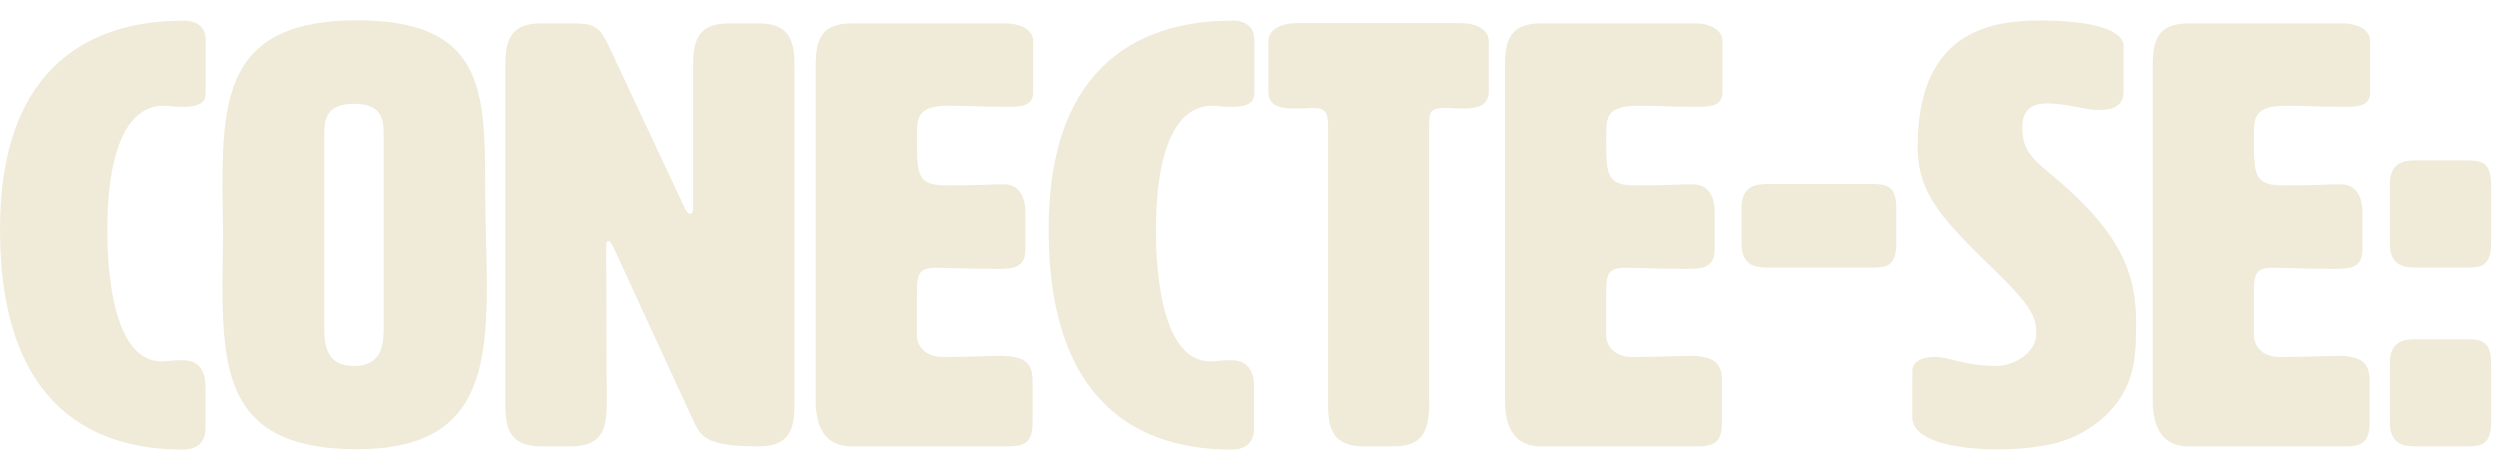
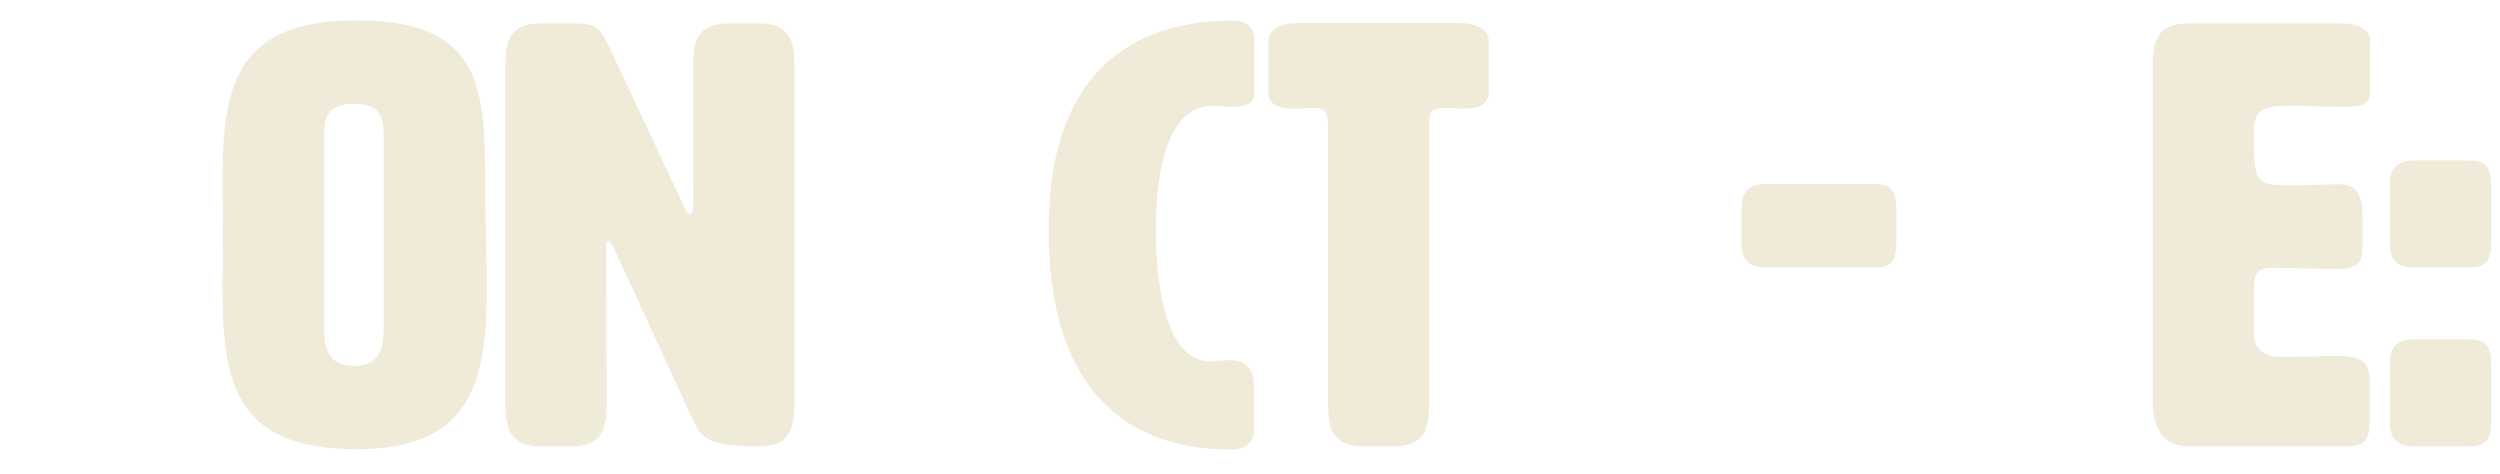
<svg xmlns="http://www.w3.org/2000/svg" width="95" height="18" viewBox="0 0 95 18" fill="none">
-   <path d="M6.954 0.779C7.519 0.779 7.816 1.054 7.816 1.503V3.495C7.816 3.72 7.816 4.06 6.954 4.06C6.505 4.06 6.476 4.017 6.23 4.017C4.078 4.017 4.078 7.936 4.078 8.747C4.078 9.515 4.1 13.73 6.135 13.73C6.432 13.73 6.432 13.687 6.947 13.687C7.809 13.687 7.809 14.498 7.809 14.73V16.244C7.809 16.809 7.512 17.084 6.947 17.084C3.731 17.084 0 15.614 0 8.711C0 2.257 3.738 0.786 6.947 0.786L6.954 0.779Z" fill="#F0EAD9" />
  <path d="M8.453 7.088C8.453 3.445 8.794 0.772 13.567 0.772C18.341 0.772 18.435 3.394 18.435 6.994C18.435 8.356 18.5 9.689 18.5 10.891C18.5 14.47 17.935 17.07 13.567 17.07C8.794 17.07 8.453 14.397 8.453 10.775C8.453 10.167 8.475 9.551 8.475 8.921C8.475 8.291 8.453 7.675 8.453 7.088ZM12.321 5.191V12.318C12.321 12.999 12.321 13.905 13.451 13.905C14.581 13.905 14.581 12.999 14.581 12.318V5.191C14.581 4.626 14.581 3.945 13.451 3.945C12.321 3.945 12.321 4.626 12.321 5.191Z" fill="#F0EAD9" />
  <path d="M26.221 8.131C26.287 8.131 26.337 8.066 26.337 7.907V2.699C26.337 1.793 26.337 0.888 27.699 0.888H28.829C30.191 0.888 30.191 1.793 30.191 2.699V15.15C30.191 16.056 30.191 16.961 28.829 16.961C26.794 16.961 26.634 16.599 26.315 15.918L23.302 9.377C23.237 9.24 23.164 9.153 23.121 9.153C23.056 9.153 23.034 9.24 23.034 9.377L23.056 15.15C23.056 16.056 23.056 16.961 21.694 16.961H20.564C19.202 16.961 19.202 16.056 19.202 15.15V2.699C19.202 1.793 19.202 0.888 20.564 0.888H21.766C22.512 0.888 22.766 0.975 23.099 1.677L26.018 7.9C26.084 8.059 26.156 8.124 26.221 8.124V8.131Z" fill="#F0EAD9" />
-   <path d="M34.85 12.818C34.893 13.318 35.349 13.564 35.799 13.564C37.088 13.564 37.523 13.521 37.993 13.521C38.942 13.521 39.239 13.796 39.239 14.47V16.056C39.239 16.737 39.015 16.961 38.334 16.961H32.358C30.996 16.961 30.996 15.6 30.996 15.15V2.699C30.996 1.793 30.996 0.888 32.358 0.888H38.196C38.761 0.888 39.261 1.112 39.261 1.569V3.495C39.261 4.039 38.812 4.06 38.24 4.06C37.356 4.06 36.653 4.017 36.088 4.017C34.843 4.017 34.843 4.466 34.843 5.19C34.843 6.661 34.843 7.045 35.972 7.045C37.378 7.045 37.602 7.001 38.124 7.001C38.913 7.001 38.964 7.791 38.964 8.044V9.493C38.964 10.174 38.486 10.218 37.921 10.218C36.769 10.218 36.045 10.174 35.567 10.174C34.843 10.174 34.843 10.493 34.843 11.239V12.825L34.85 12.818Z" fill="#F0EAD9" />
  <path d="M46.802 0.779C47.367 0.779 47.664 1.054 47.664 1.503V3.495C47.664 3.72 47.664 4.06 46.802 4.06C46.352 4.06 46.324 4.017 46.077 4.017C43.926 4.017 43.926 7.936 43.926 8.747C43.926 9.515 43.948 13.73 45.983 13.73C46.28 13.73 46.28 13.687 46.794 13.687C47.656 13.687 47.656 14.498 47.656 14.73V16.244C47.656 16.809 47.359 17.084 46.794 17.084C43.578 17.084 39.848 15.614 39.848 8.711C39.848 2.257 43.585 0.786 46.794 0.786L46.802 0.779Z" fill="#F0EAD9" />
  <path d="M54.32 15.31C54.277 16.172 54.233 16.961 52.958 16.961H51.828C50.467 16.961 50.467 16.056 50.467 15.15V4.806C50.467 4.241 50.351 4.104 49.88 4.104C49.72 4.104 49.496 4.126 49.221 4.126C48.656 4.126 48.199 4.039 48.199 3.488V1.561C48.199 1.112 48.699 0.88 49.264 0.88H55.508C56.073 0.88 56.573 1.105 56.573 1.561V3.488C56.573 4.031 56.124 4.126 55.552 4.126C55.392 4.126 55.189 4.104 54.914 4.104C54.349 4.104 54.306 4.241 54.306 4.806V15.31H54.32Z" fill="#F0EAD9" />
-   <path d="M61.043 12.818C61.087 13.318 61.543 13.564 61.992 13.564C63.281 13.564 63.716 13.521 64.187 13.521C65.136 13.521 65.433 13.796 65.433 14.47V16.056C65.433 16.737 65.208 16.961 64.527 16.961H58.551C57.19 16.961 57.19 15.6 57.19 15.15V2.699C57.19 1.793 57.19 0.888 58.551 0.888H64.39C64.955 0.888 65.454 1.112 65.454 1.569V3.495C65.454 4.039 65.005 4.06 64.433 4.06C63.549 4.06 62.847 4.017 62.282 4.017C61.036 4.017 61.036 4.466 61.036 5.19C61.036 6.661 61.036 7.045 62.166 7.045C63.571 7.045 63.796 7.001 64.317 7.001C65.107 7.001 65.157 7.791 65.157 8.044V9.493C65.157 10.174 64.679 10.218 64.114 10.218C62.963 10.218 62.238 10.174 61.76 10.174C61.036 10.174 61.036 10.493 61.036 11.239V12.825L61.043 12.818Z" fill="#F0EAD9" />
  <path d="M67.221 10.167C66.815 10.167 66.178 10.167 66.178 9.261V7.9C66.178 6.994 66.815 6.994 67.221 6.994H71.089C71.611 6.994 72.06 6.994 72.06 7.9V9.261C72.06 10.167 71.611 10.167 71.089 10.167H67.221Z" fill="#F0EAD9" />
-   <path d="M77.55 0.779C79.426 0.779 80.694 1.119 80.694 1.749V3.495C80.694 3.741 80.607 4.176 79.832 4.176H79.651C79.289 4.176 78.477 3.93 77.818 3.93C77.275 3.93 76.848 4.111 76.848 4.835C76.848 5.56 77.05 5.9 77.934 6.624C80.629 8.841 81.172 10.427 81.172 12.26C81.172 13.303 81.15 14.252 80.564 15.136C79.817 16.266 78.637 16.7 78.144 16.831C77.536 16.99 76.674 17.077 75.971 17.077C74.298 17.077 72.668 16.758 72.668 15.853V14.107C72.668 13.832 72.892 13.564 73.508 13.564C74.124 13.564 74.595 13.904 75.884 13.904C76.522 13.904 77.376 13.405 77.376 12.702C77.376 12.18 77.355 11.796 75.971 10.442C73.863 8.385 72.871 7.429 72.871 5.574C72.871 1.112 75.746 0.779 77.558 0.779H77.55Z" fill="#F0EAD9" />
  <path d="M85.656 12.818C85.7 13.318 86.156 13.564 86.605 13.564C87.895 13.564 88.329 13.521 88.8 13.521C89.749 13.521 90.046 13.796 90.046 14.47V16.056C90.046 16.737 89.822 16.961 89.141 16.961H83.165C81.803 16.961 81.803 15.6 81.803 15.15V2.699C81.803 1.793 81.803 0.888 83.165 0.888H89.003C89.568 0.888 90.068 1.112 90.068 1.569V3.495C90.068 4.039 89.619 4.06 89.046 4.06C88.163 4.06 87.46 4.017 86.895 4.017C85.649 4.017 85.649 4.466 85.649 5.19C85.649 6.661 85.649 7.045 86.779 7.045C88.184 7.045 88.409 7.001 88.93 7.001C89.72 7.001 89.771 7.791 89.771 8.044V9.493C89.771 10.174 89.293 10.218 88.728 10.218C87.576 10.218 86.852 10.174 86.374 10.174C85.649 10.174 85.649 10.493 85.649 11.239V12.825L85.656 12.818Z" fill="#F0EAD9" />
  <path d="M91.858 10.167C91.452 10.167 90.814 10.167 90.814 9.262V7.002C90.814 6.096 91.452 6.096 91.858 6.096H93.69C94.212 6.096 94.661 6.096 94.661 7.002V9.262C94.661 10.167 94.212 10.167 93.69 10.167H91.858ZM91.858 16.962C91.452 16.962 90.814 16.962 90.814 16.056V13.796C90.814 12.891 91.452 12.891 91.858 12.891H93.69C94.212 12.891 94.661 12.891 94.661 13.796V16.056C94.661 16.962 94.212 16.962 93.69 16.962H91.858Z" fill="#F0EAD9" />
</svg>